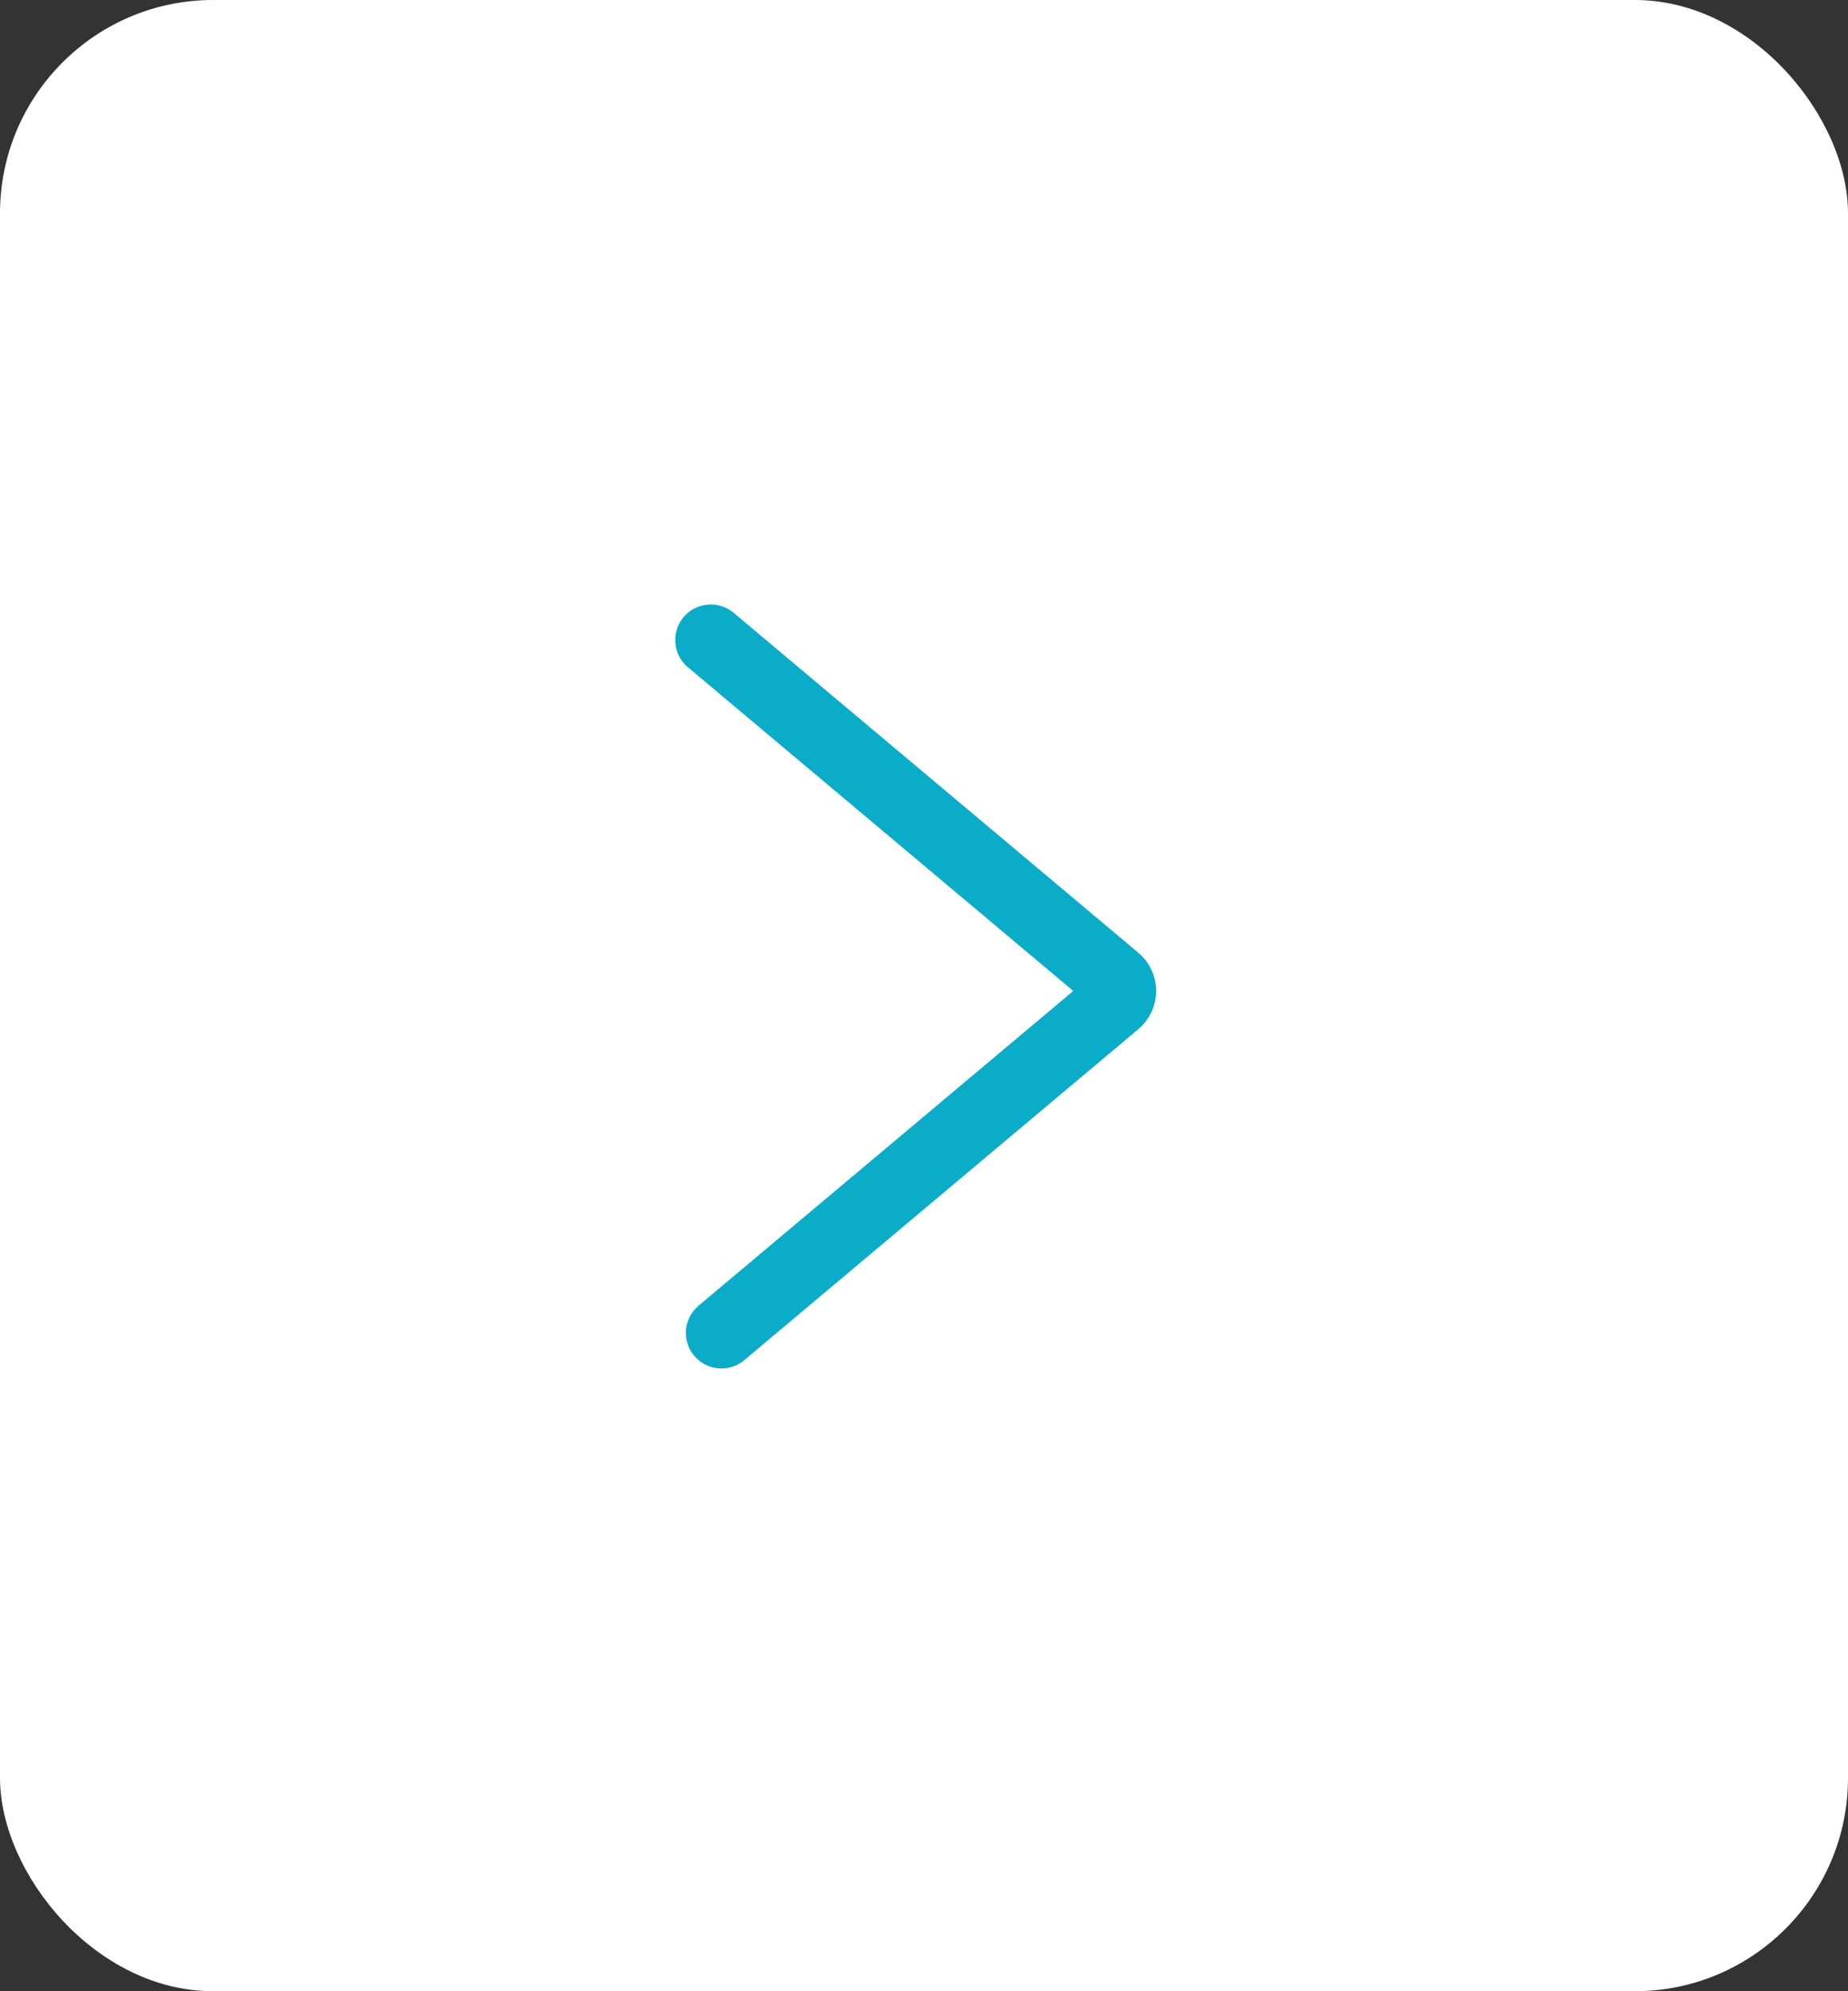
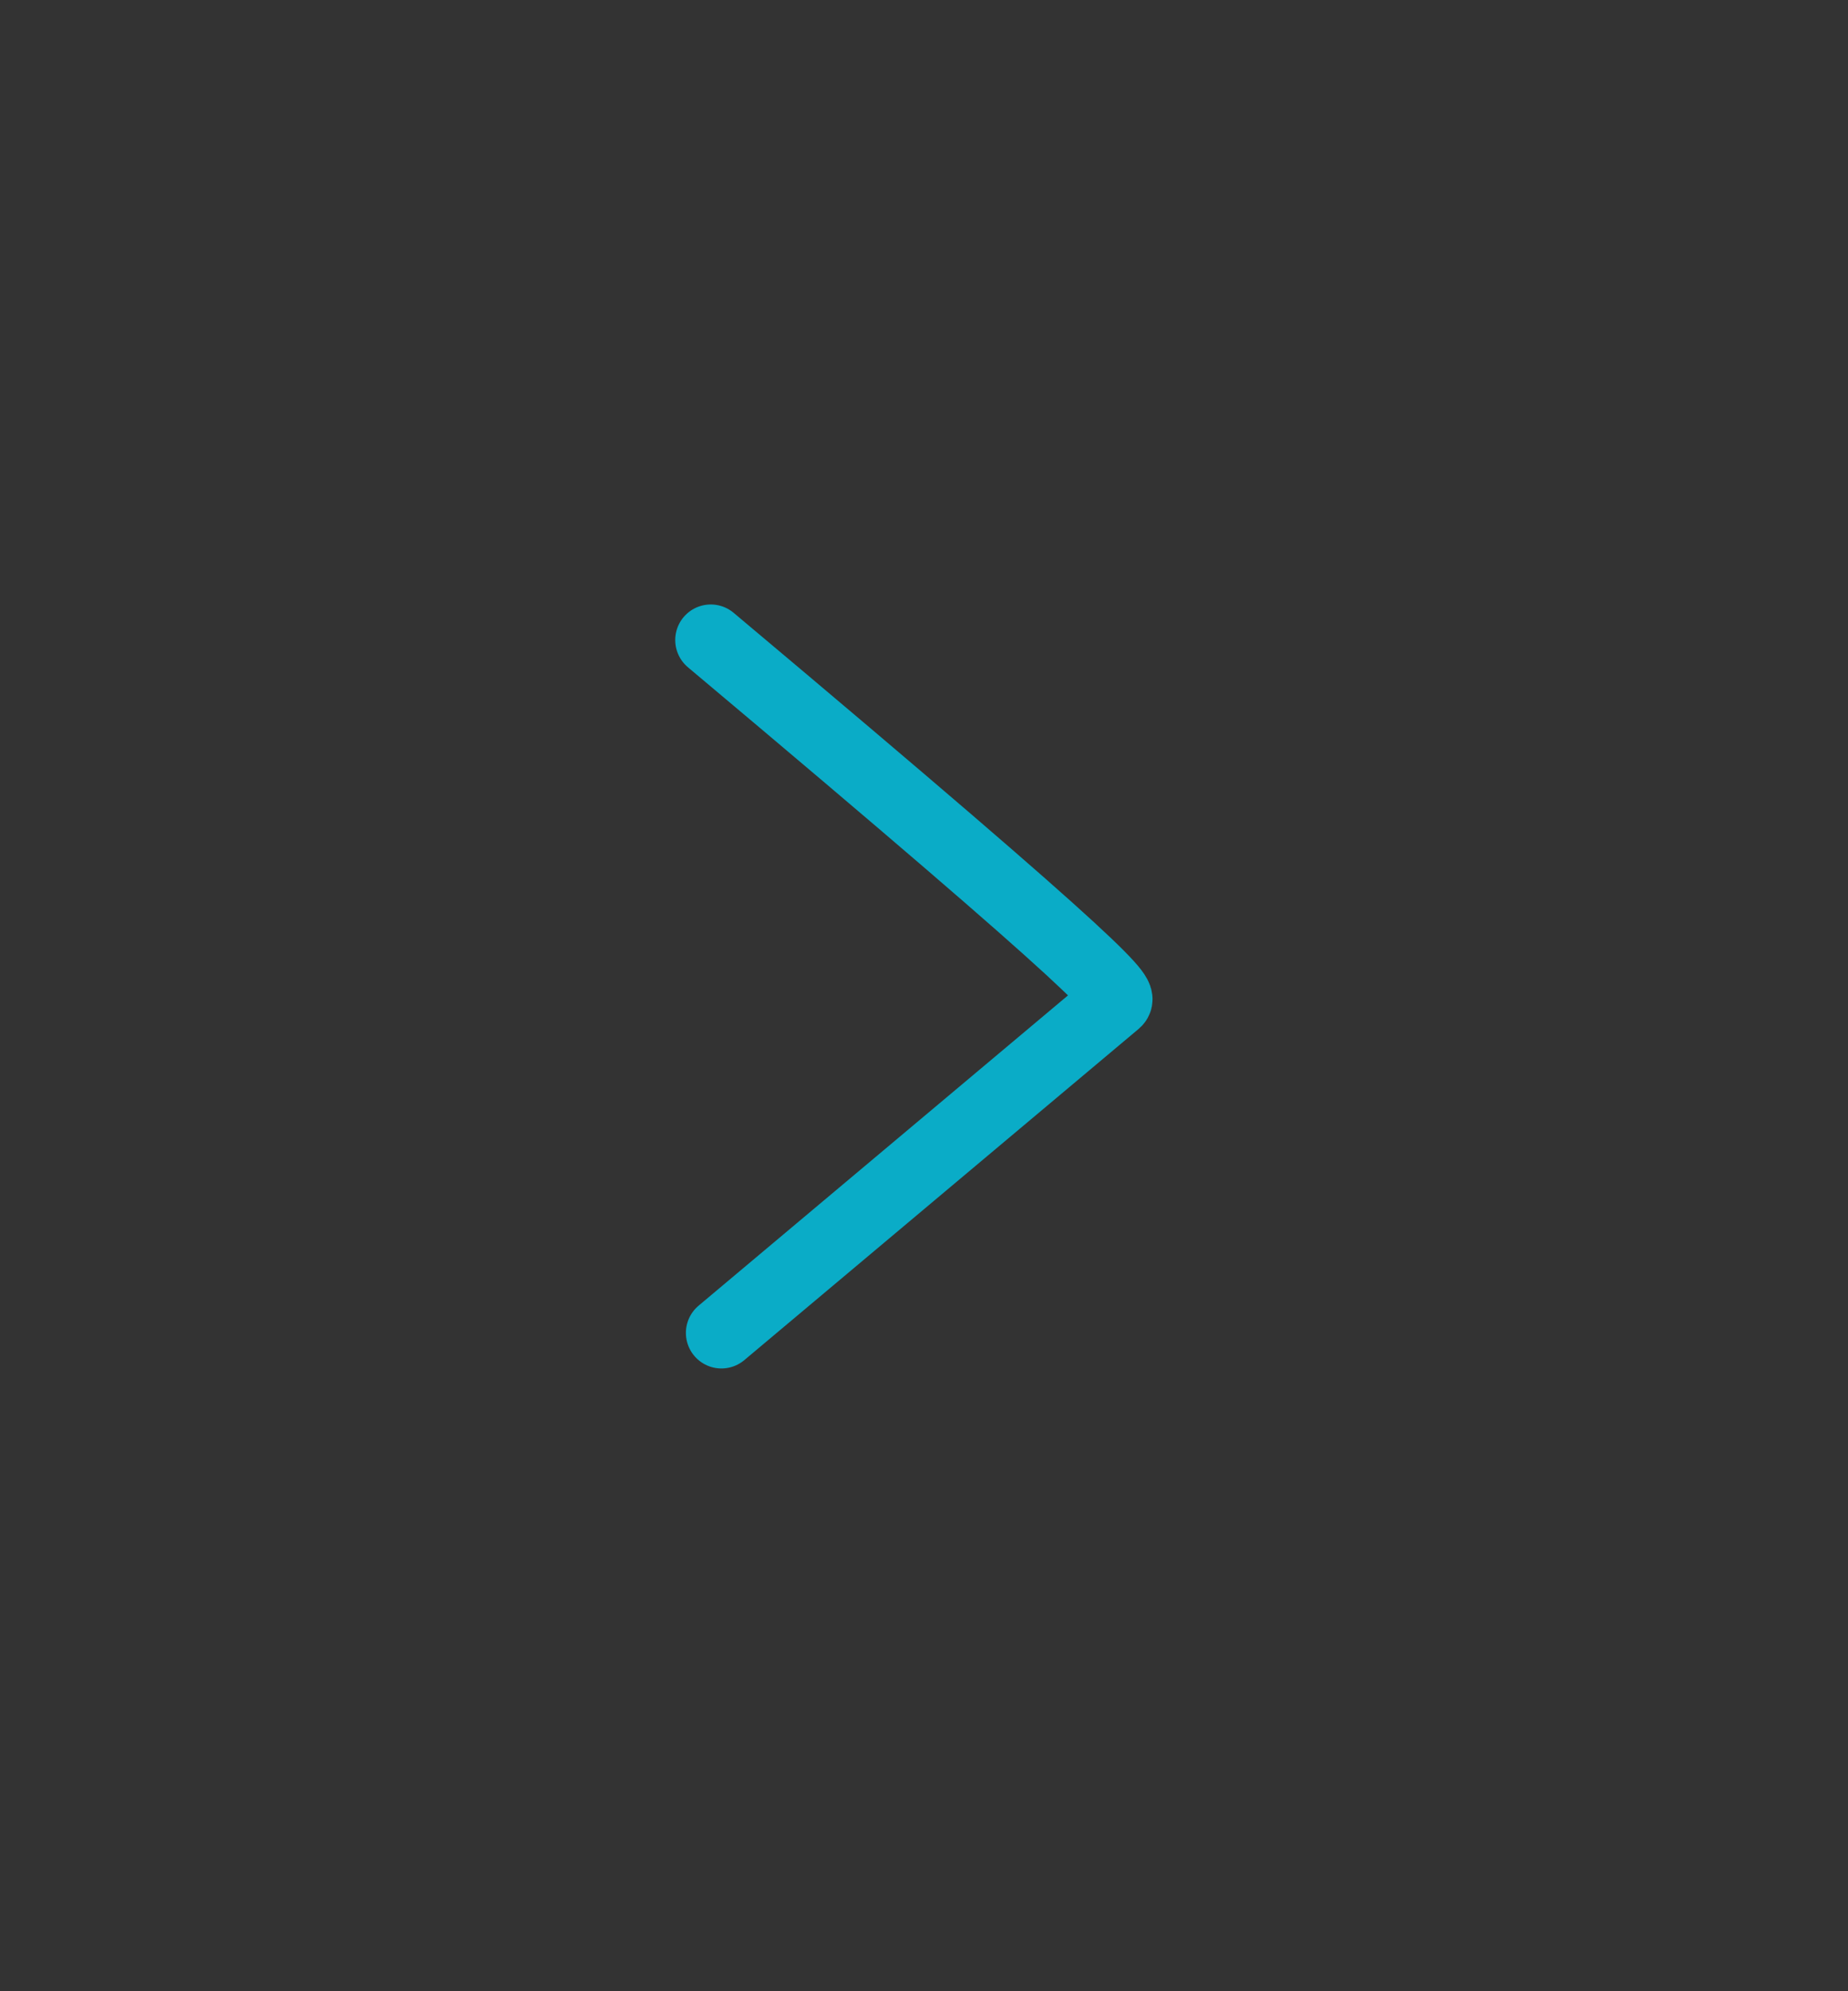
<svg xmlns="http://www.w3.org/2000/svg" width="26" height="28" viewBox="0 0 26 28" fill="none">
  <rect x="0" y="0" width="26" height="28" fill="#333333" stroke="none" />
-   <rect width="26" height="28" rx="3" fill="white" />
-   <path d="M10 9L15.695 13.781C15.79 13.861 15.79 14.008 15.695 14.088L10.15 18.743" stroke="#0AACC7" stroke-linecap="round" />
+   <path d="M10 9C15.79 13.861 15.79 14.008 15.695 14.088L10.15 18.743" stroke="#0AACC7" stroke-linecap="round" />
</svg>